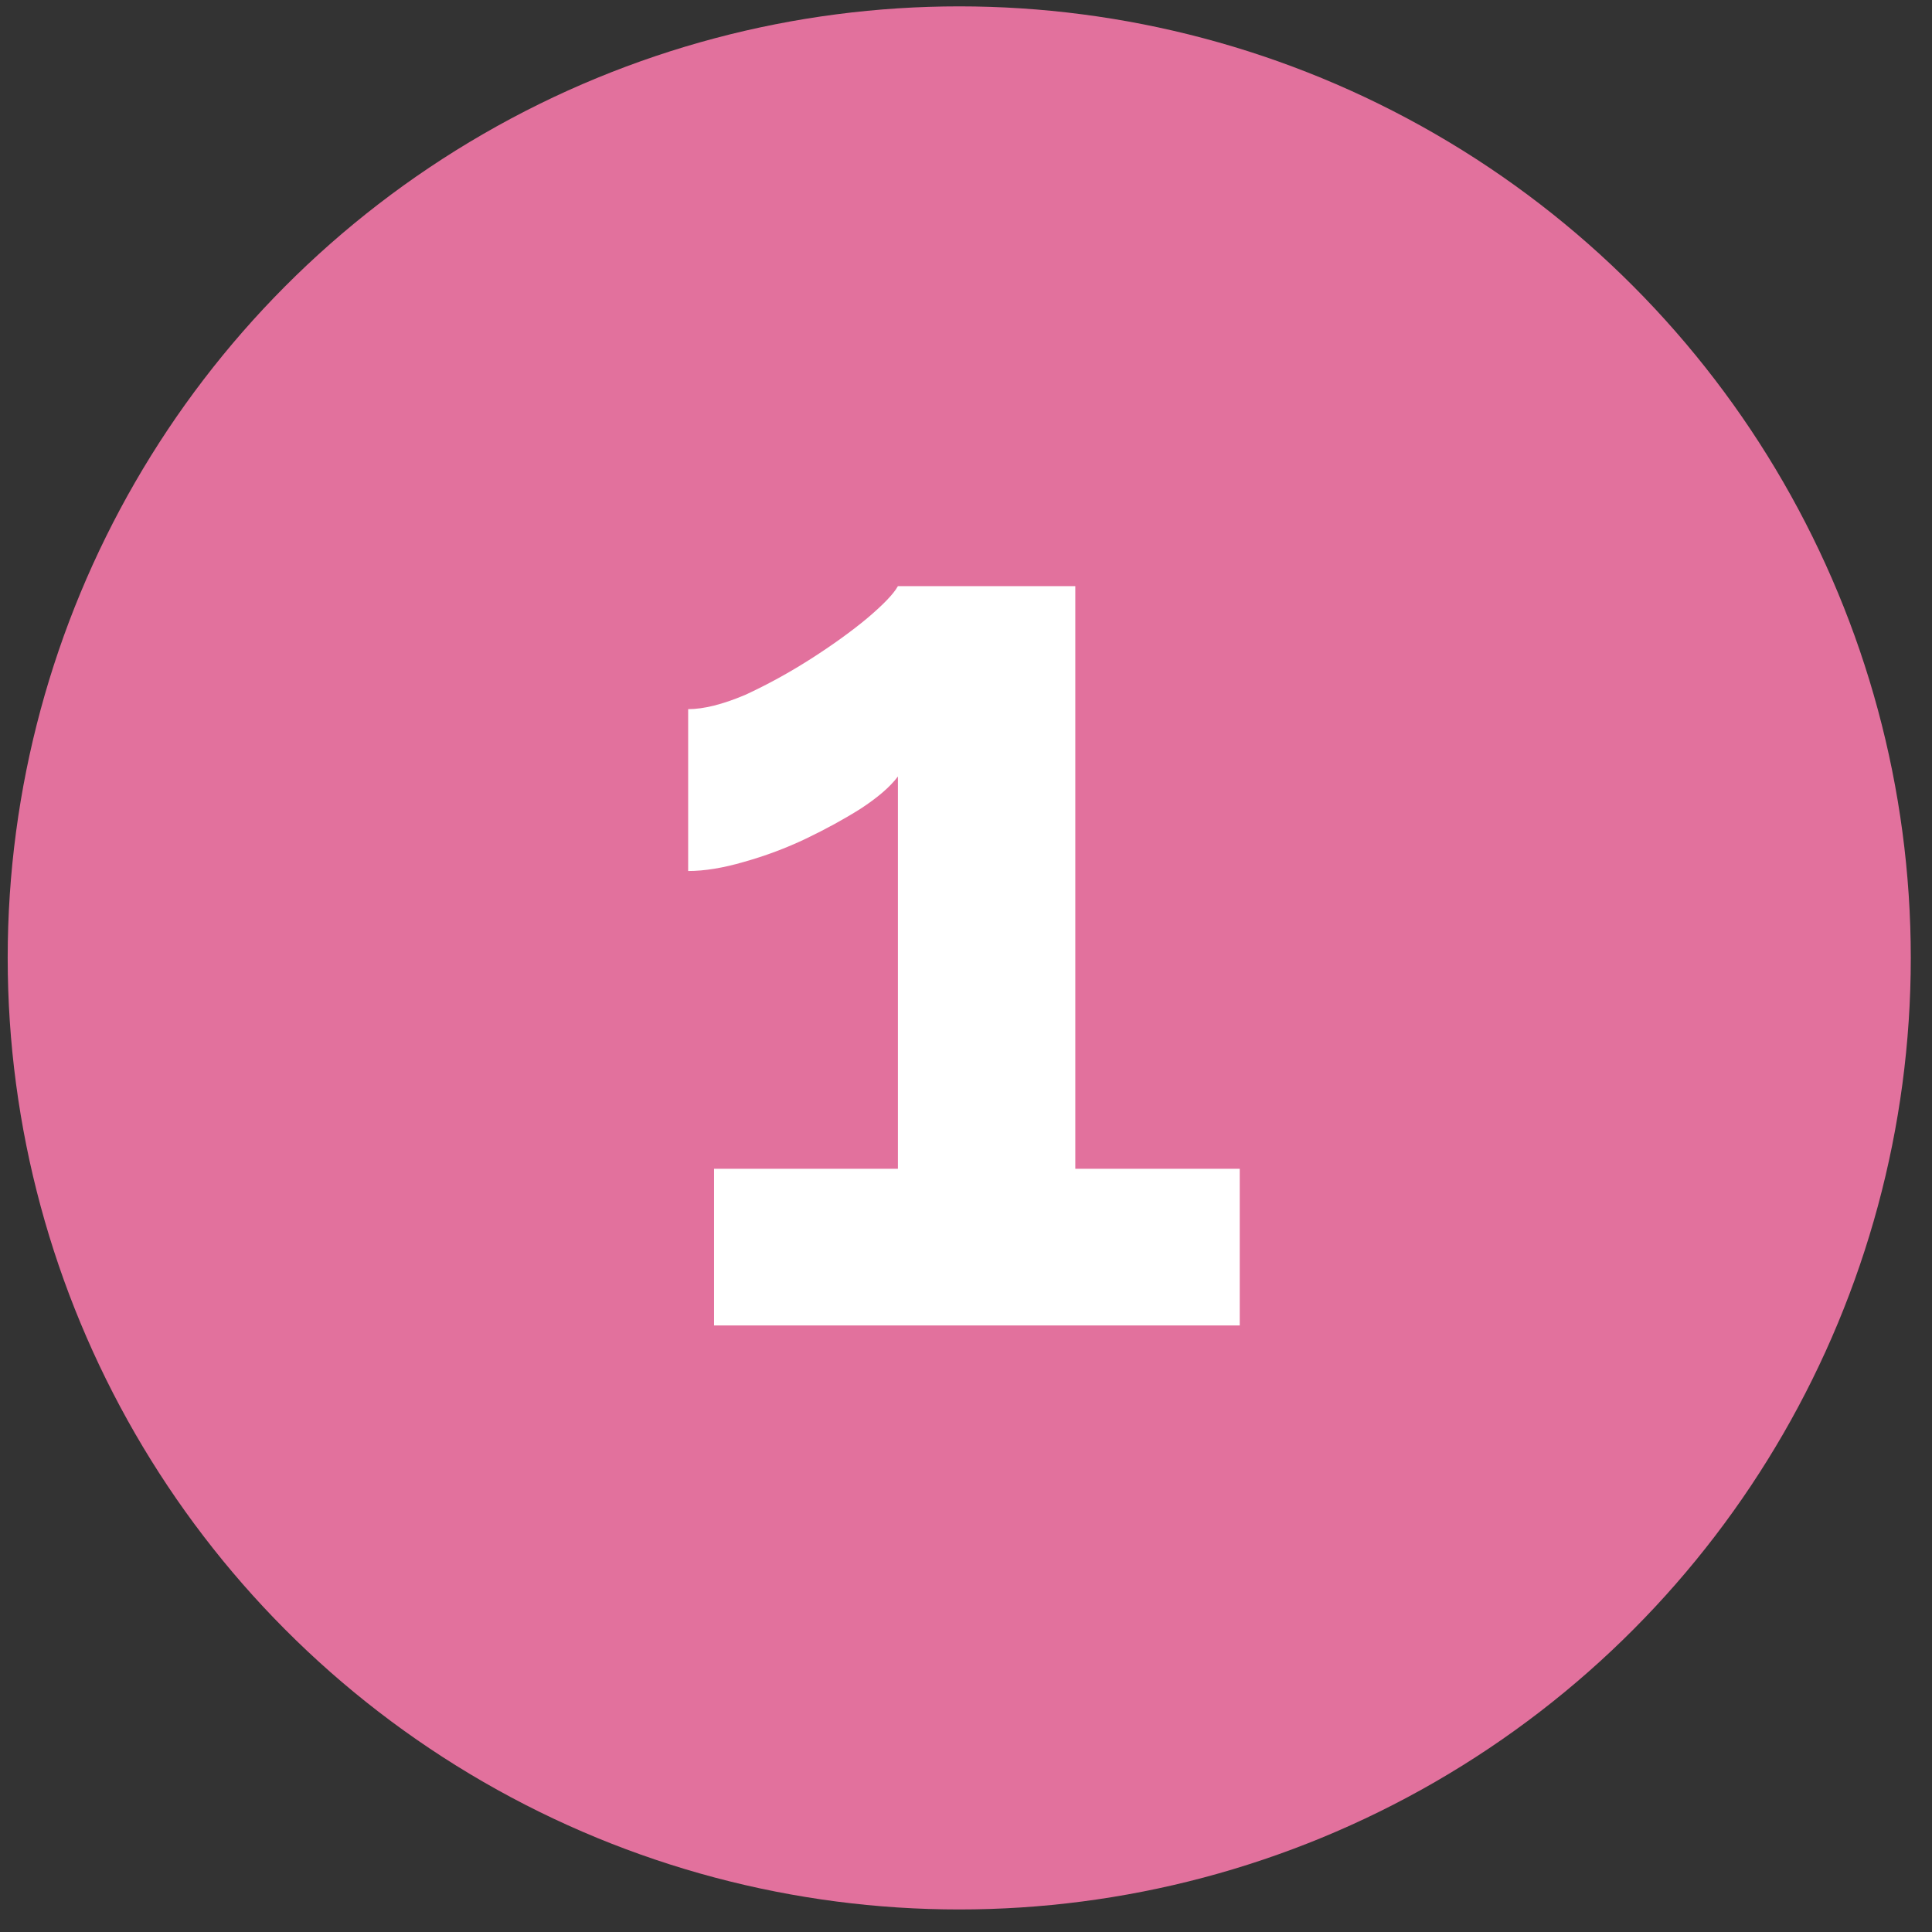
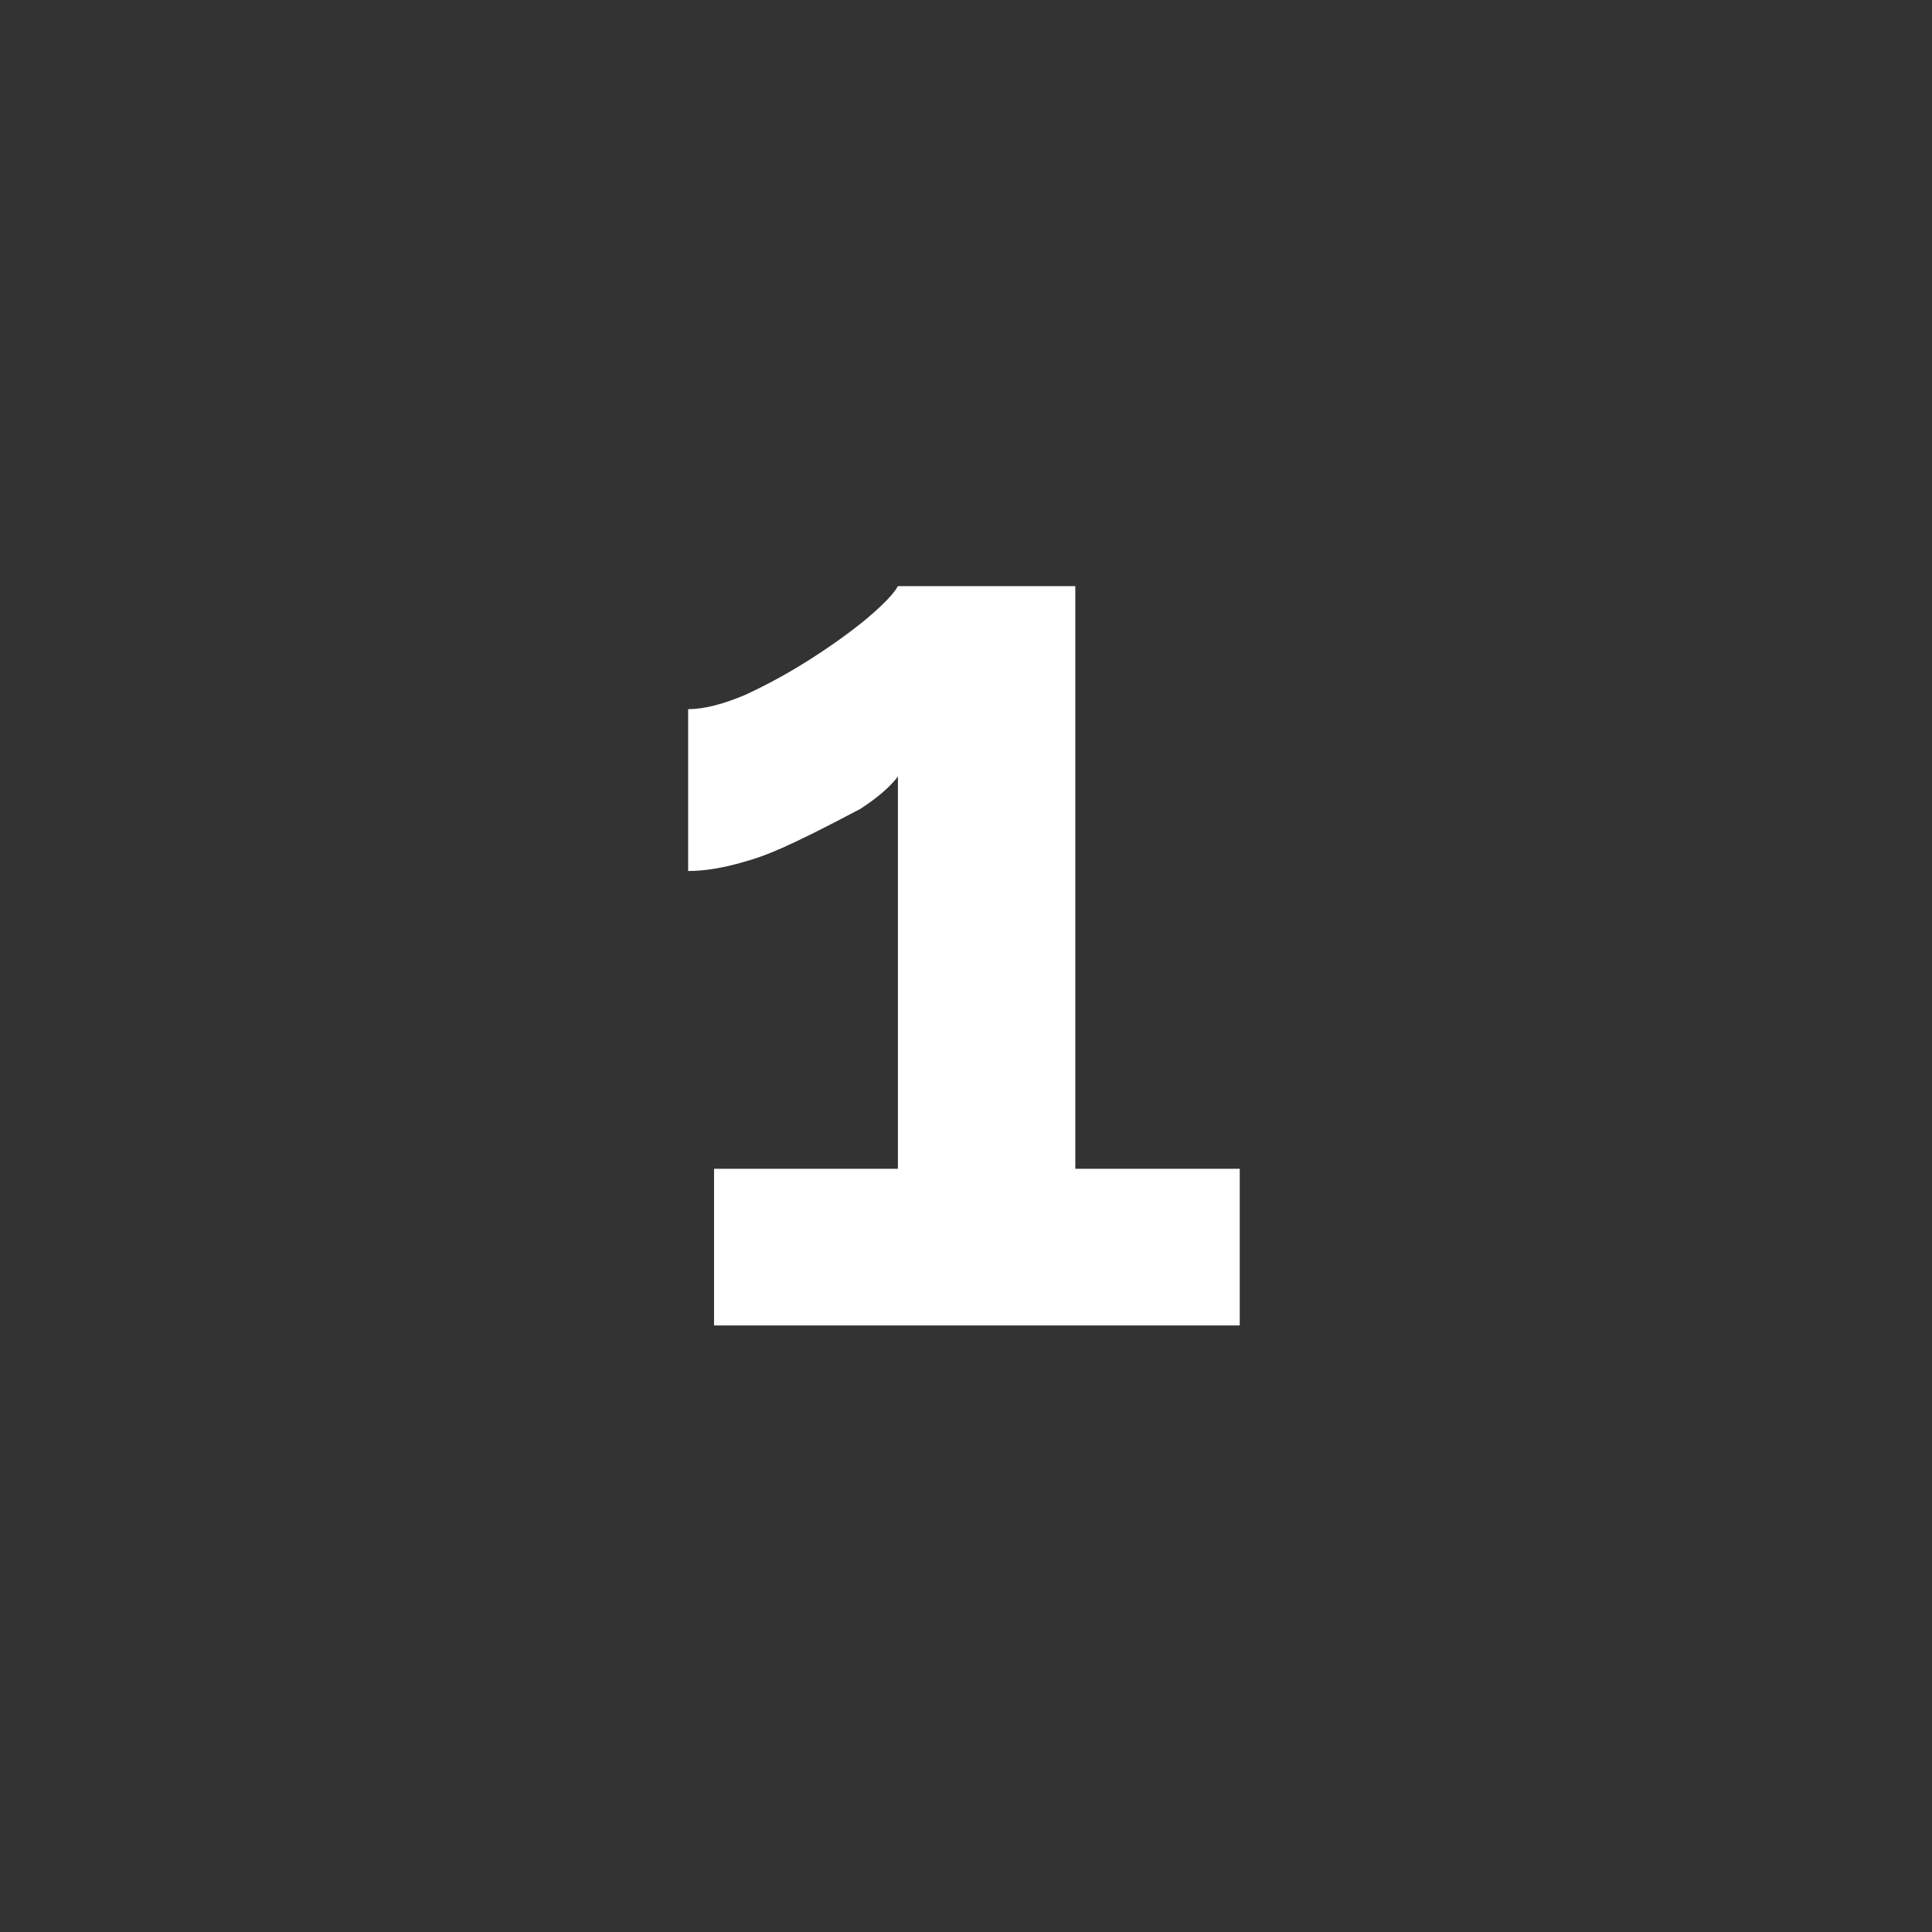
<svg xmlns="http://www.w3.org/2000/svg" width="54" height="54" viewBox="0 0 54 54" fill="none">
  <rect x="0" y="0" width="54" height="54" fill="#333333" stroke="none" />
-   <circle cx="26.811" cy="26.774" r="26.596" fill="#E2719D" />
-   <path d="M34.651 32.668V37.047H19.958V32.668H25.097V21.703C24.88 21.992 24.53 22.294 24.048 22.608C23.589 22.897 23.083 23.174 22.528 23.44C21.973 23.705 21.394 23.922 20.791 24.091C20.212 24.26 19.693 24.345 19.234 24.345V19.821C19.669 19.821 20.199 19.688 20.827 19.423C21.454 19.133 22.069 18.796 22.672 18.41C23.276 18.023 23.794 17.649 24.229 17.288C24.687 16.901 24.977 16.6 25.097 16.383H30.055V32.668H34.651Z" fill="white" />
+   <path d="M34.651 32.668V37.047H19.958V32.668H25.097V21.703C24.88 21.992 24.53 22.294 24.048 22.608C21.973 23.705 21.394 23.922 20.791 24.091C20.212 24.26 19.693 24.345 19.234 24.345V19.821C19.669 19.821 20.199 19.688 20.827 19.423C21.454 19.133 22.069 18.796 22.672 18.41C23.276 18.023 23.794 17.649 24.229 17.288C24.687 16.901 24.977 16.6 25.097 16.383H30.055V32.668H34.651Z" fill="white" />
</svg>